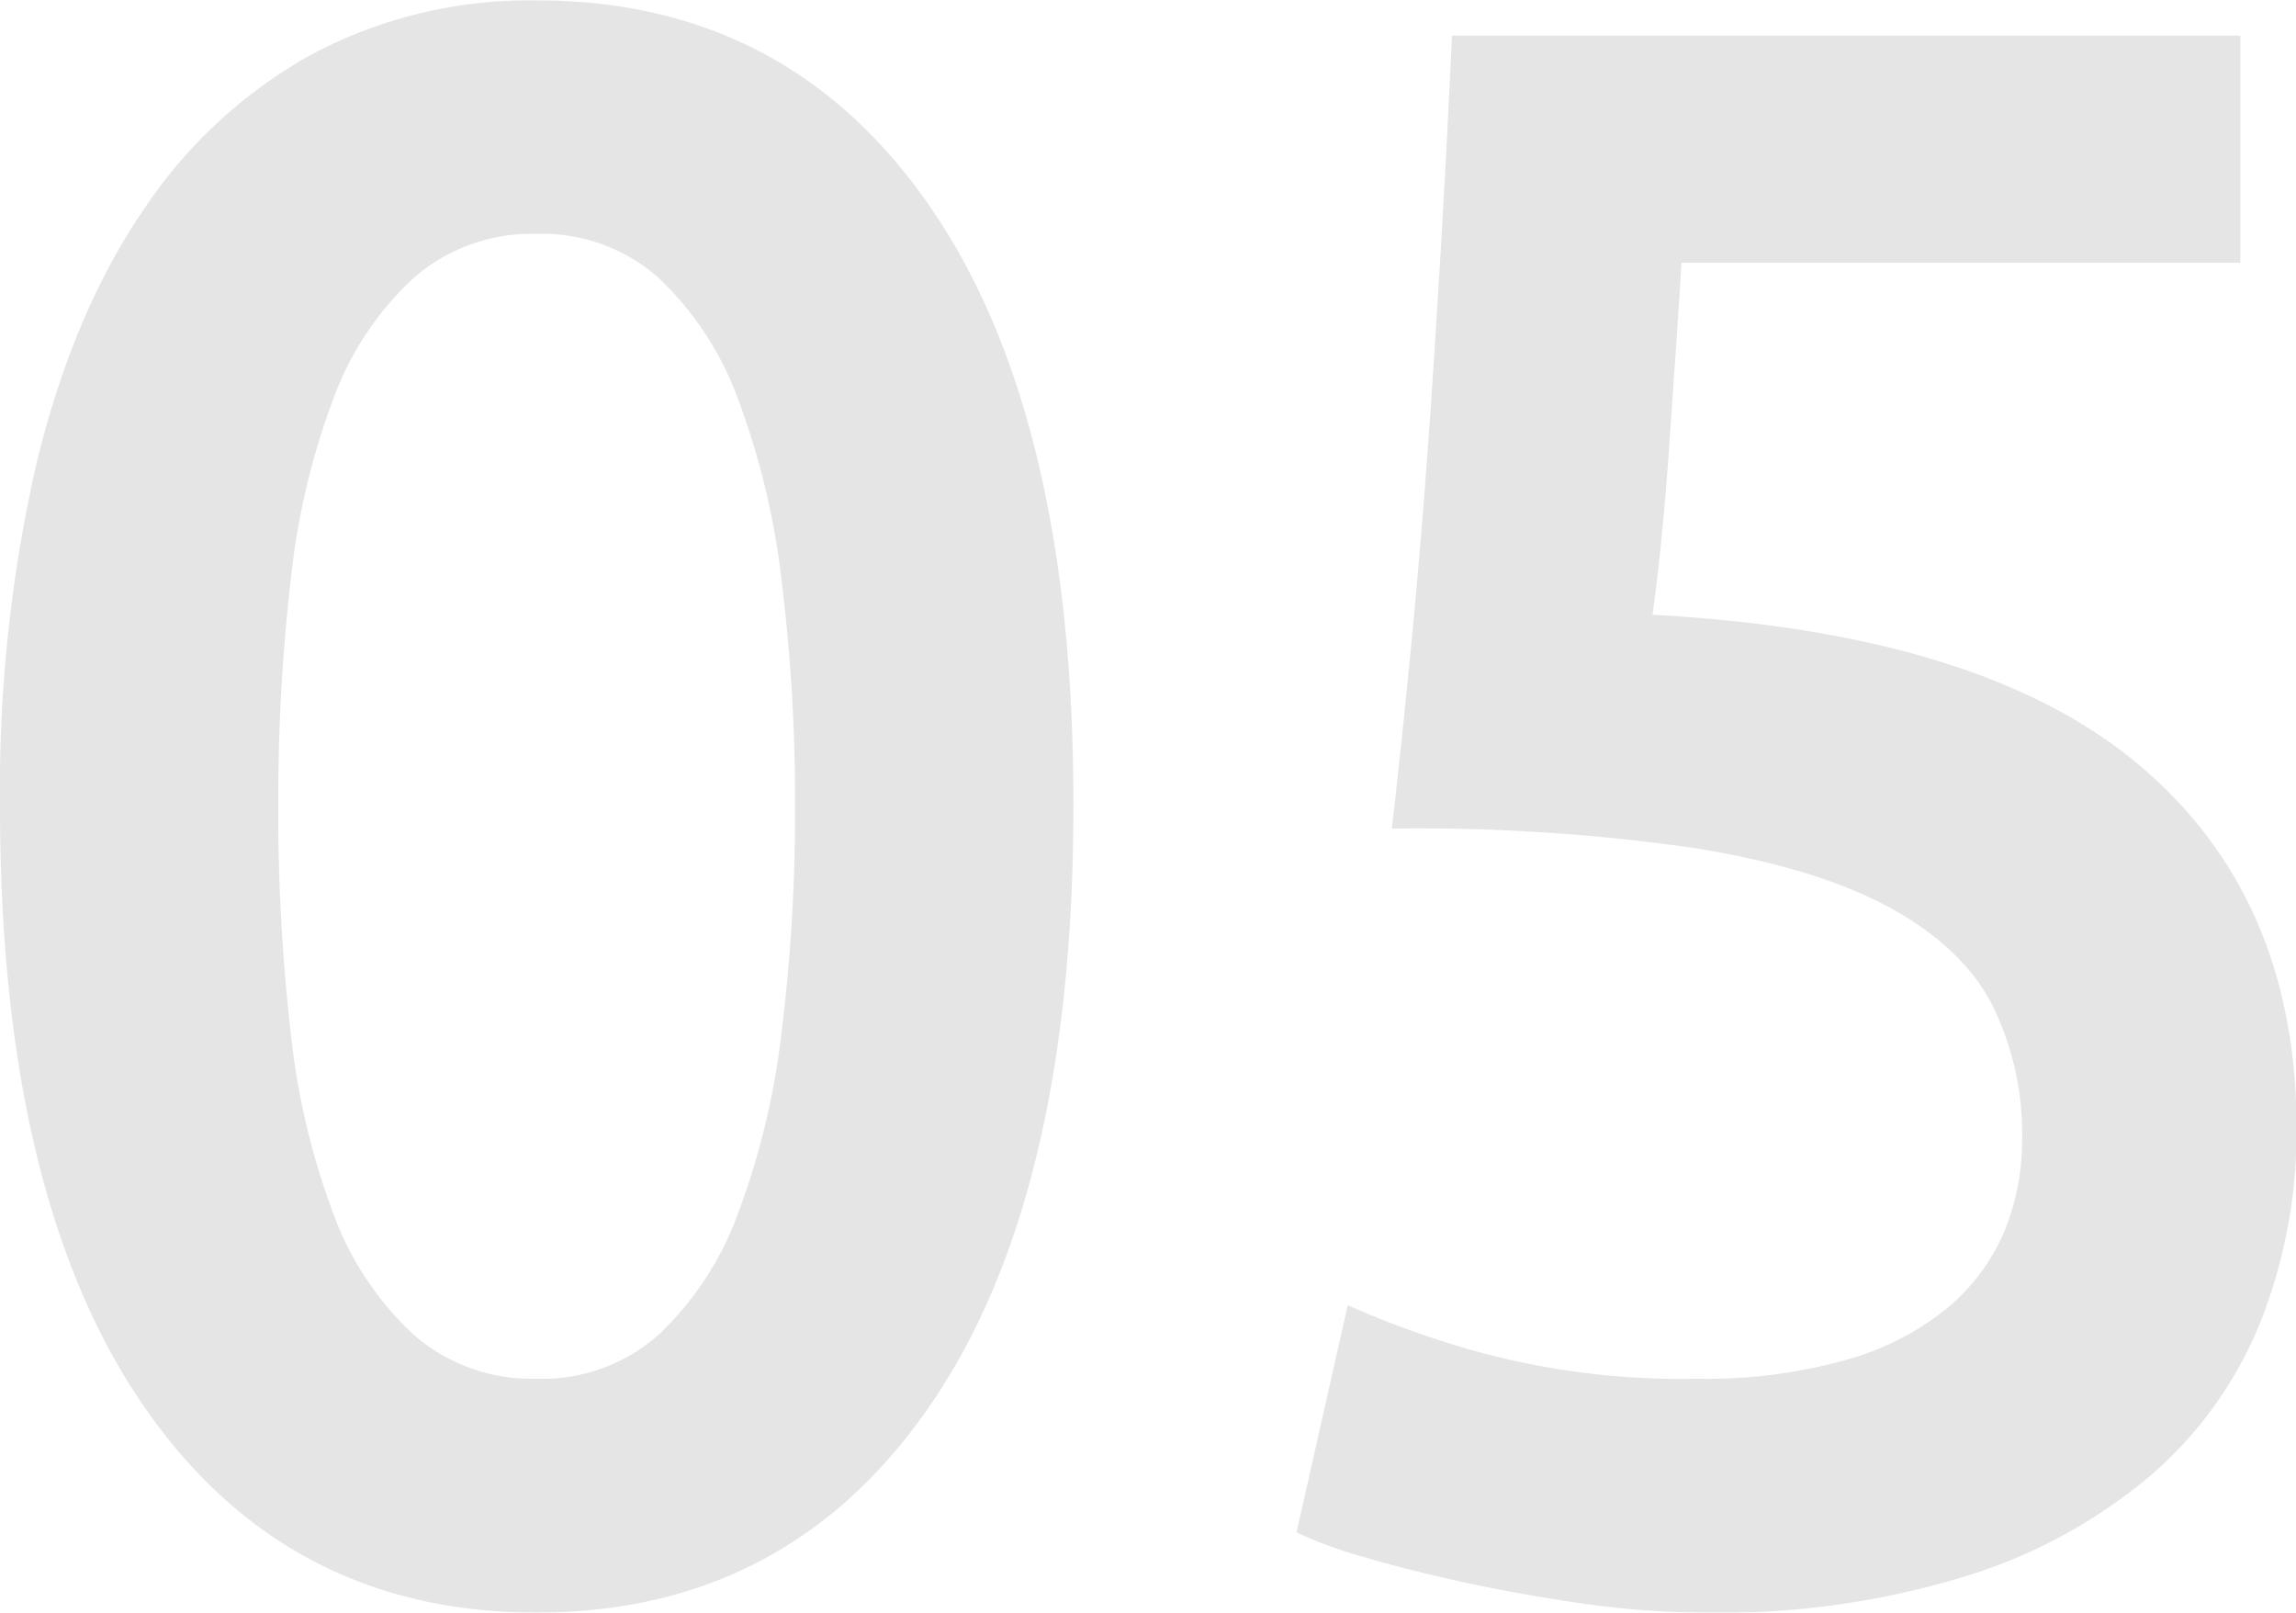
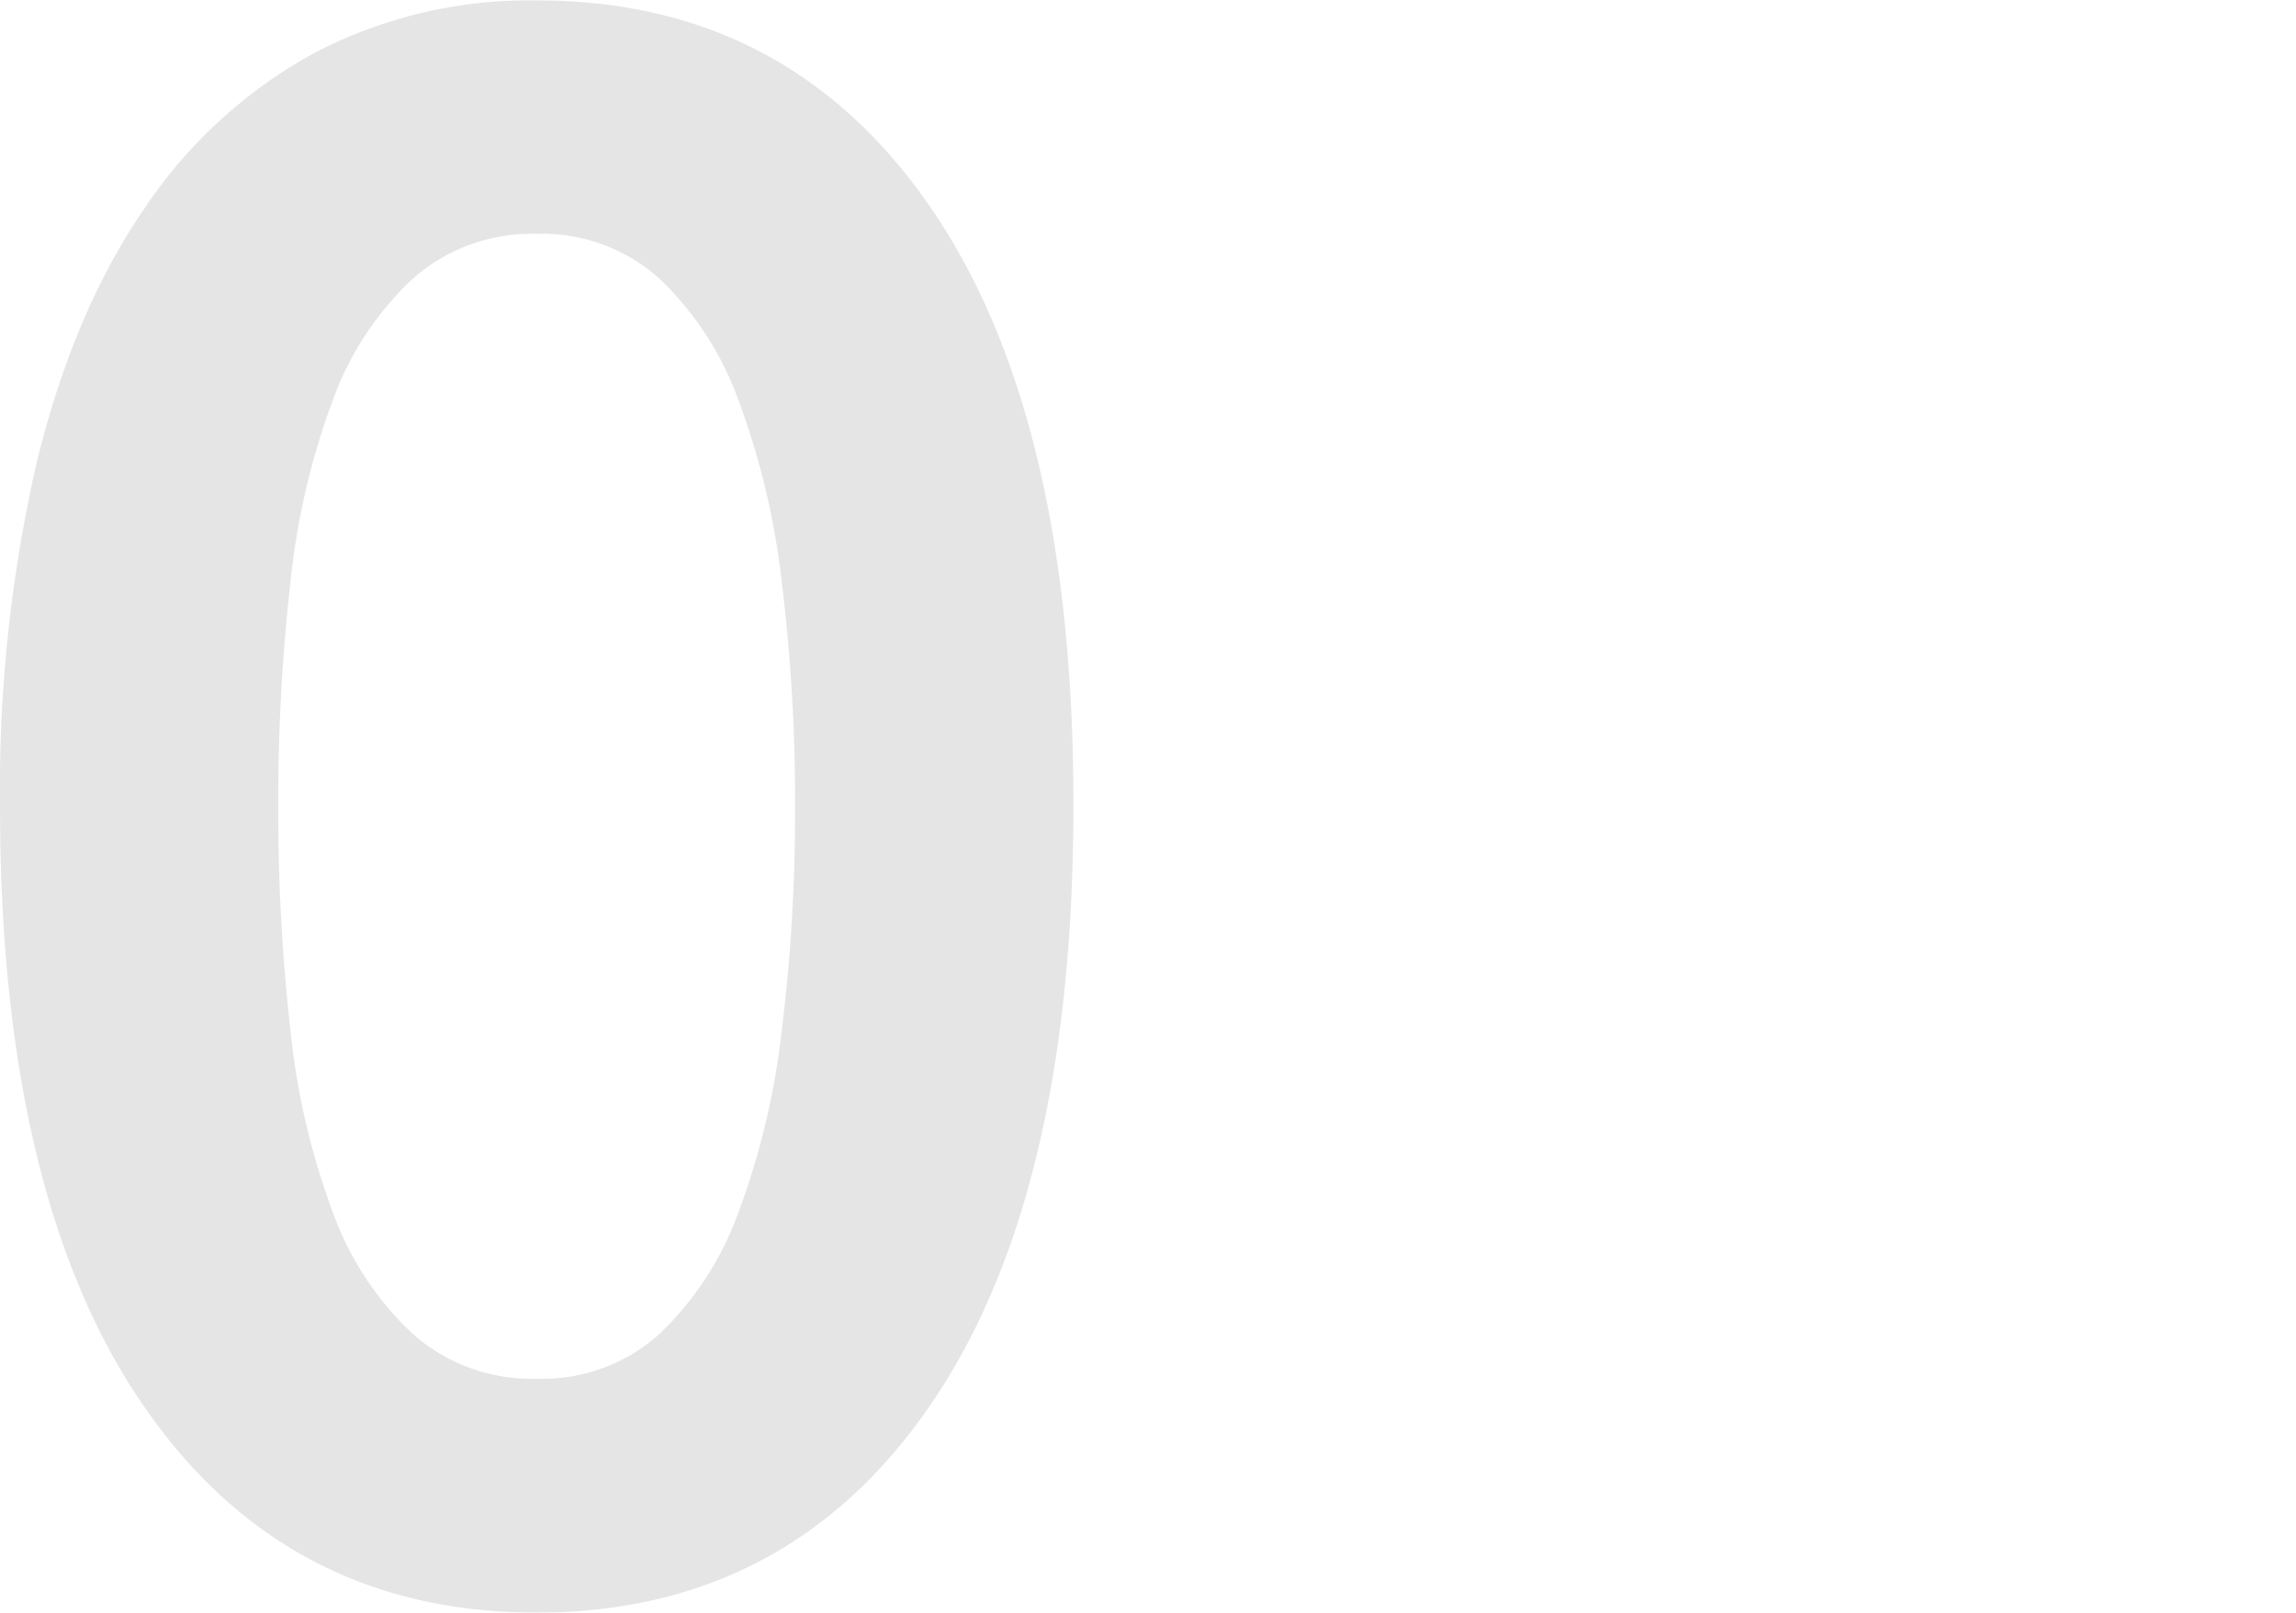
<svg xmlns="http://www.w3.org/2000/svg" id="Слой_1" data-name="Слой 1" viewBox="0 0 216.51 152.04">
  <defs>
    <style>.cls-1{opacity:0.5;}.cls-2{fill:#ccc;}</style>
  </defs>
  <title>05</title>
  <g class="cls-1">
    <path class="cls-2" d="M112.66,81.56q0,36.75-13.44,56.38T62.05,157.58q-23.73,0-37.17-19.64T11.44,81.56a137.27,137.27,0,0,1,3.47-32.45Q18.38,34.93,25,25.28a45.49,45.49,0,0,1,16-14.7,43.72,43.72,0,0,1,21.1-5q23.73,0,37.17,19.63T112.66,81.56Zm-26.25,0a167.82,167.82,0,0,0-1.26-21.21,72.32,72.32,0,0,0-4.09-17.12A29.83,29.83,0,0,0,73.6,31.79a16.52,16.52,0,0,0-11.55-4.2,16.9,16.9,0,0,0-11.65,4.2,29.2,29.2,0,0,0-7.56,11.44,69.24,69.24,0,0,0-4,17.12,182.84,182.84,0,0,0-1.16,21.21,182.84,182.84,0,0,0,1.16,21.21,69.16,69.16,0,0,0,4,17.11,29.24,29.24,0,0,0,7.56,11.45,16.9,16.9,0,0,0,11.65,4.2,16.52,16.52,0,0,0,11.55-4.2,29.87,29.87,0,0,0,7.46-11.45,72.23,72.23,0,0,0,4.09-17.11A167.82,167.82,0,0,0,86.41,81.56Z" transform="translate(-11.44 -5.54)" />
-     <path class="cls-2" d="M202.12,112.85a27.33,27.33,0,0,0-2.73-12.39q-2.73-5.46-9.55-9.24t-18.27-5.67a182.45,182.45,0,0,0-28.88-1.89Q145,63.5,146.26,45.33t2.1-36.43H222.7V30.32H170q-.21,3.57-.52,8.08c-.21,3-.42,6.06-.63,9.14s-.46,6-.74,8.82-.56,5.18-.84,7.14q31.08,1.68,45.89,14.17T228,111.8a48.75,48.75,0,0,1-3.36,18.27,37.7,37.7,0,0,1-10.29,14.49,49.56,49.56,0,0,1-17.43,9.55,78.53,78.53,0,0,1-24.57,3.47,83.12,83.12,0,0,1-11.55-.84q-5.88-.84-11.23-2T140,152.33a41.89,41.89,0,0,1-6.3-2.31l4.83-21.42a88.64,88.64,0,0,0,12.71,4.51,73.32,73.32,0,0,0,20.26,2.42,48.78,48.78,0,0,0,14.07-1.79,26.19,26.19,0,0,0,9.56-4.93,19.1,19.1,0,0,0,5.35-7.25A22.71,22.71,0,0,0,202.12,112.85Z" transform="translate(-11.44 -5.54)" />
  </g>
</svg>